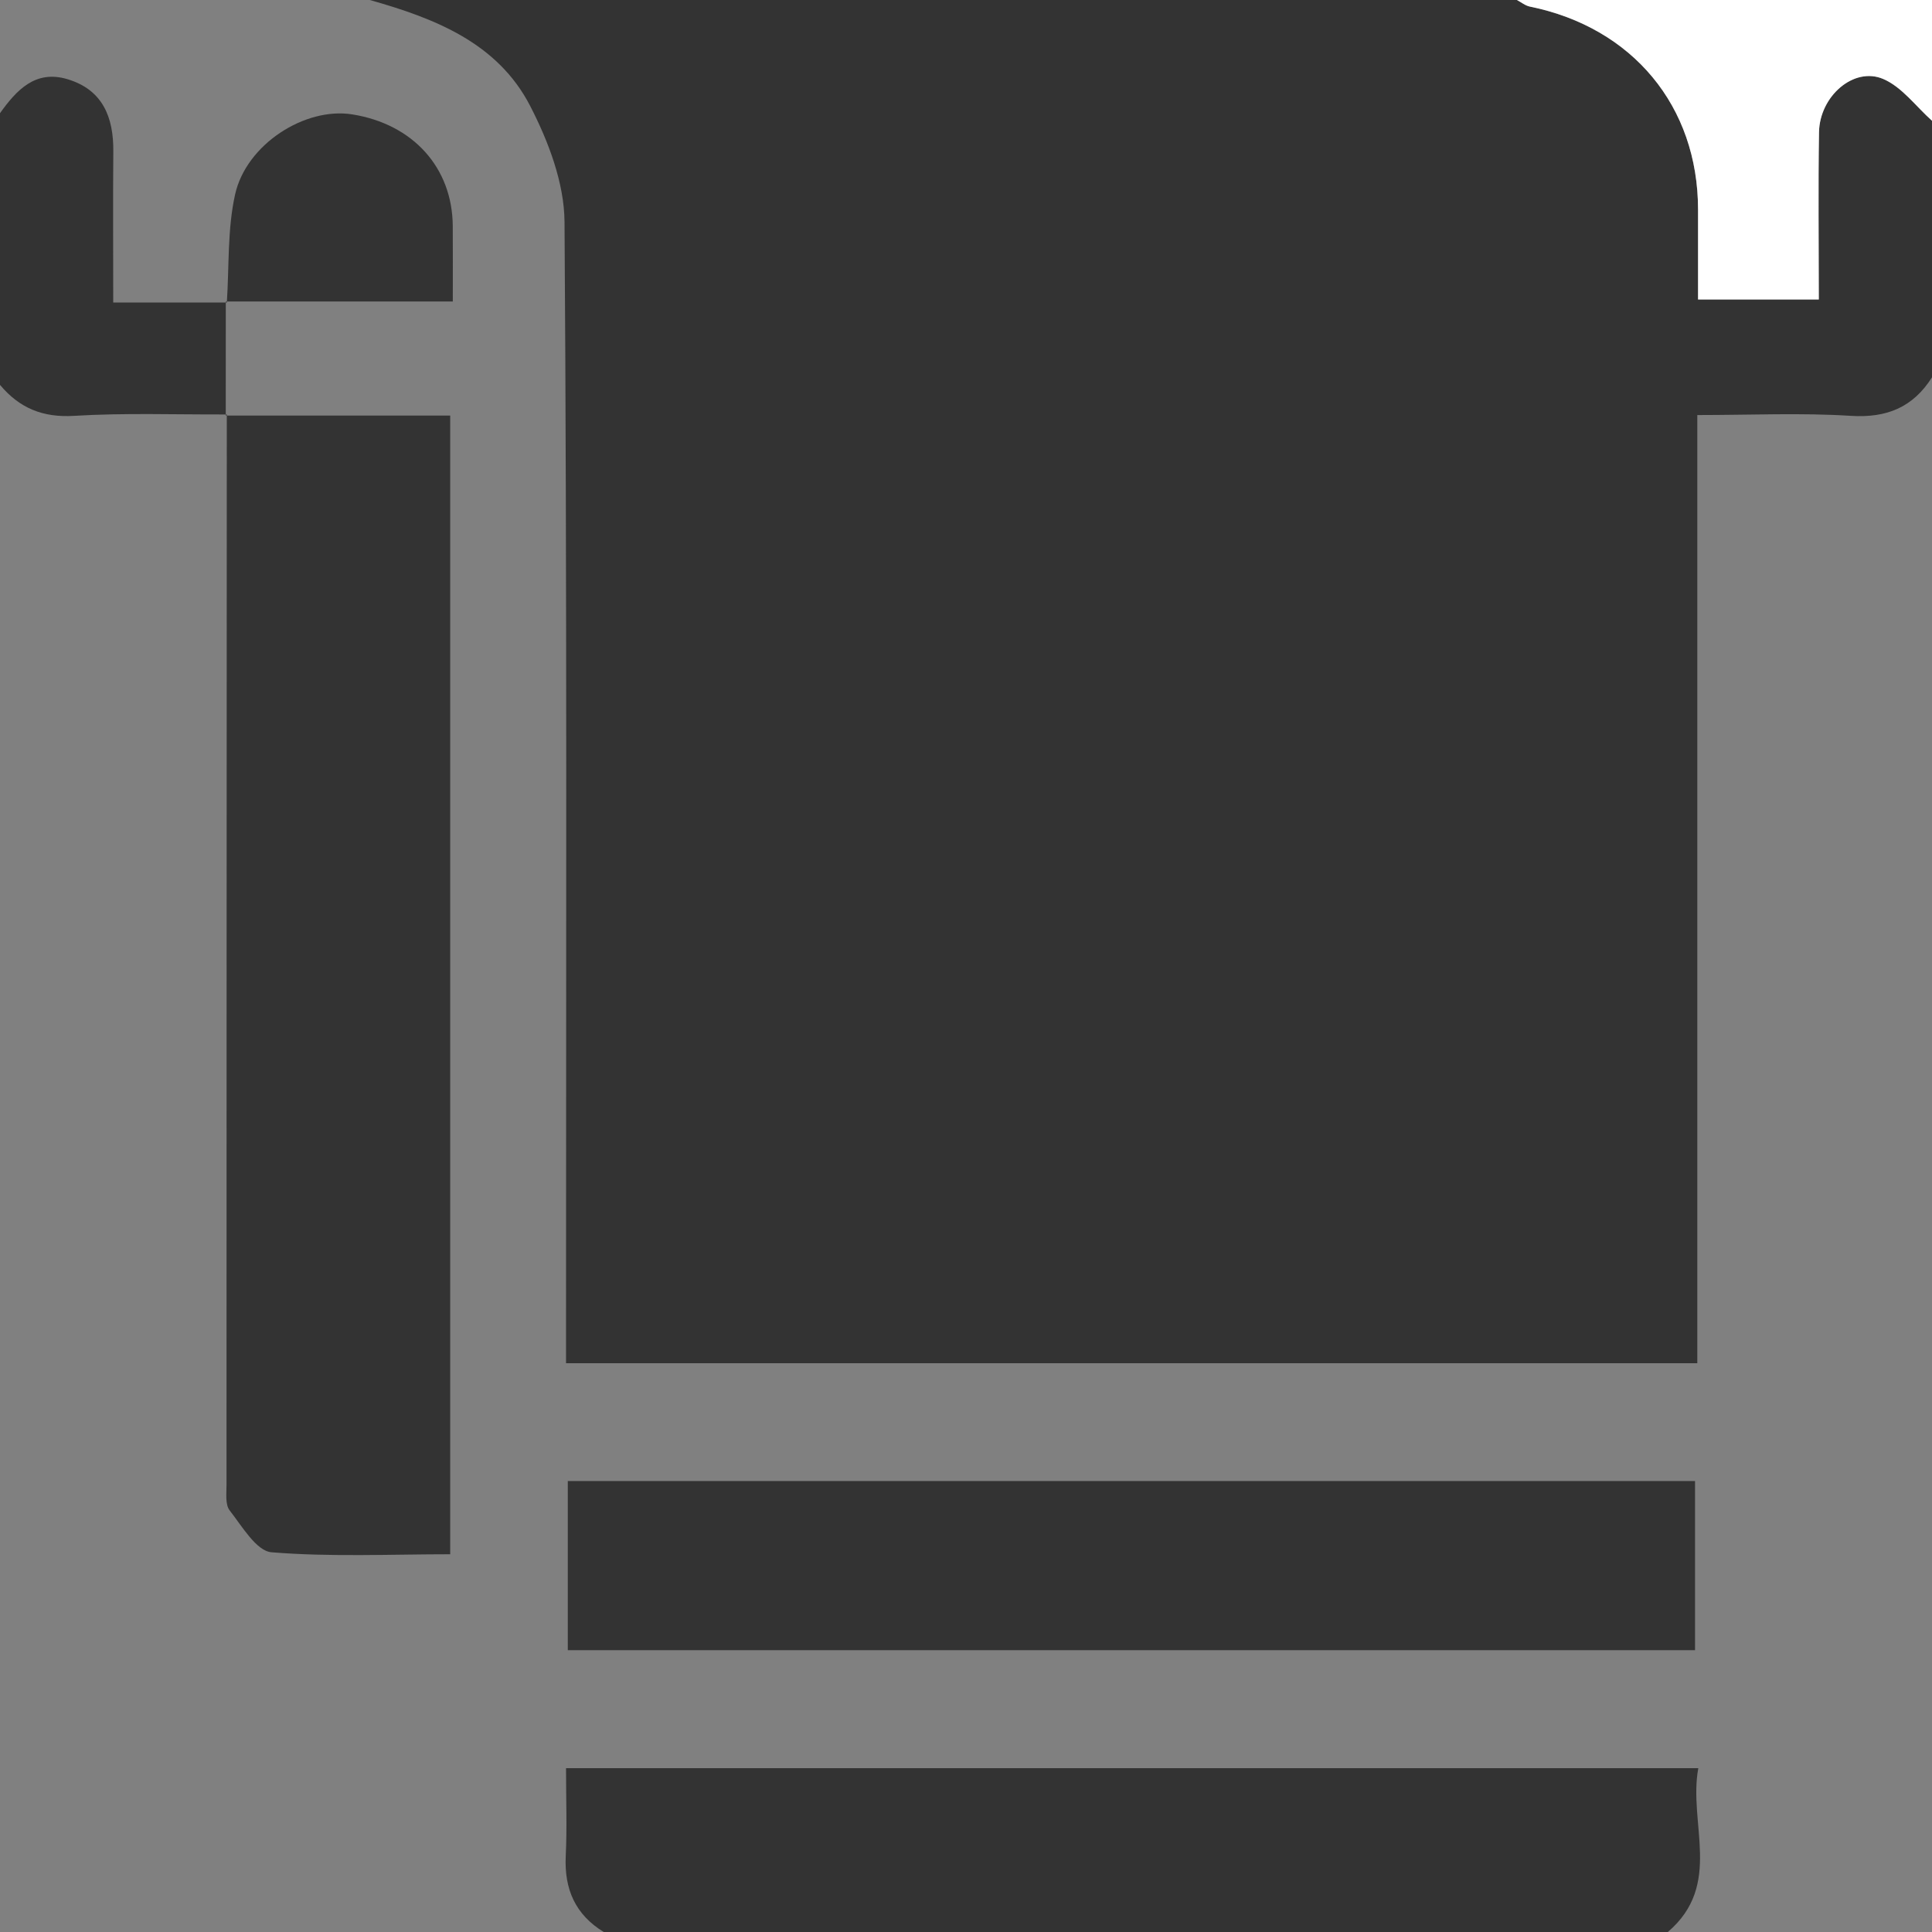
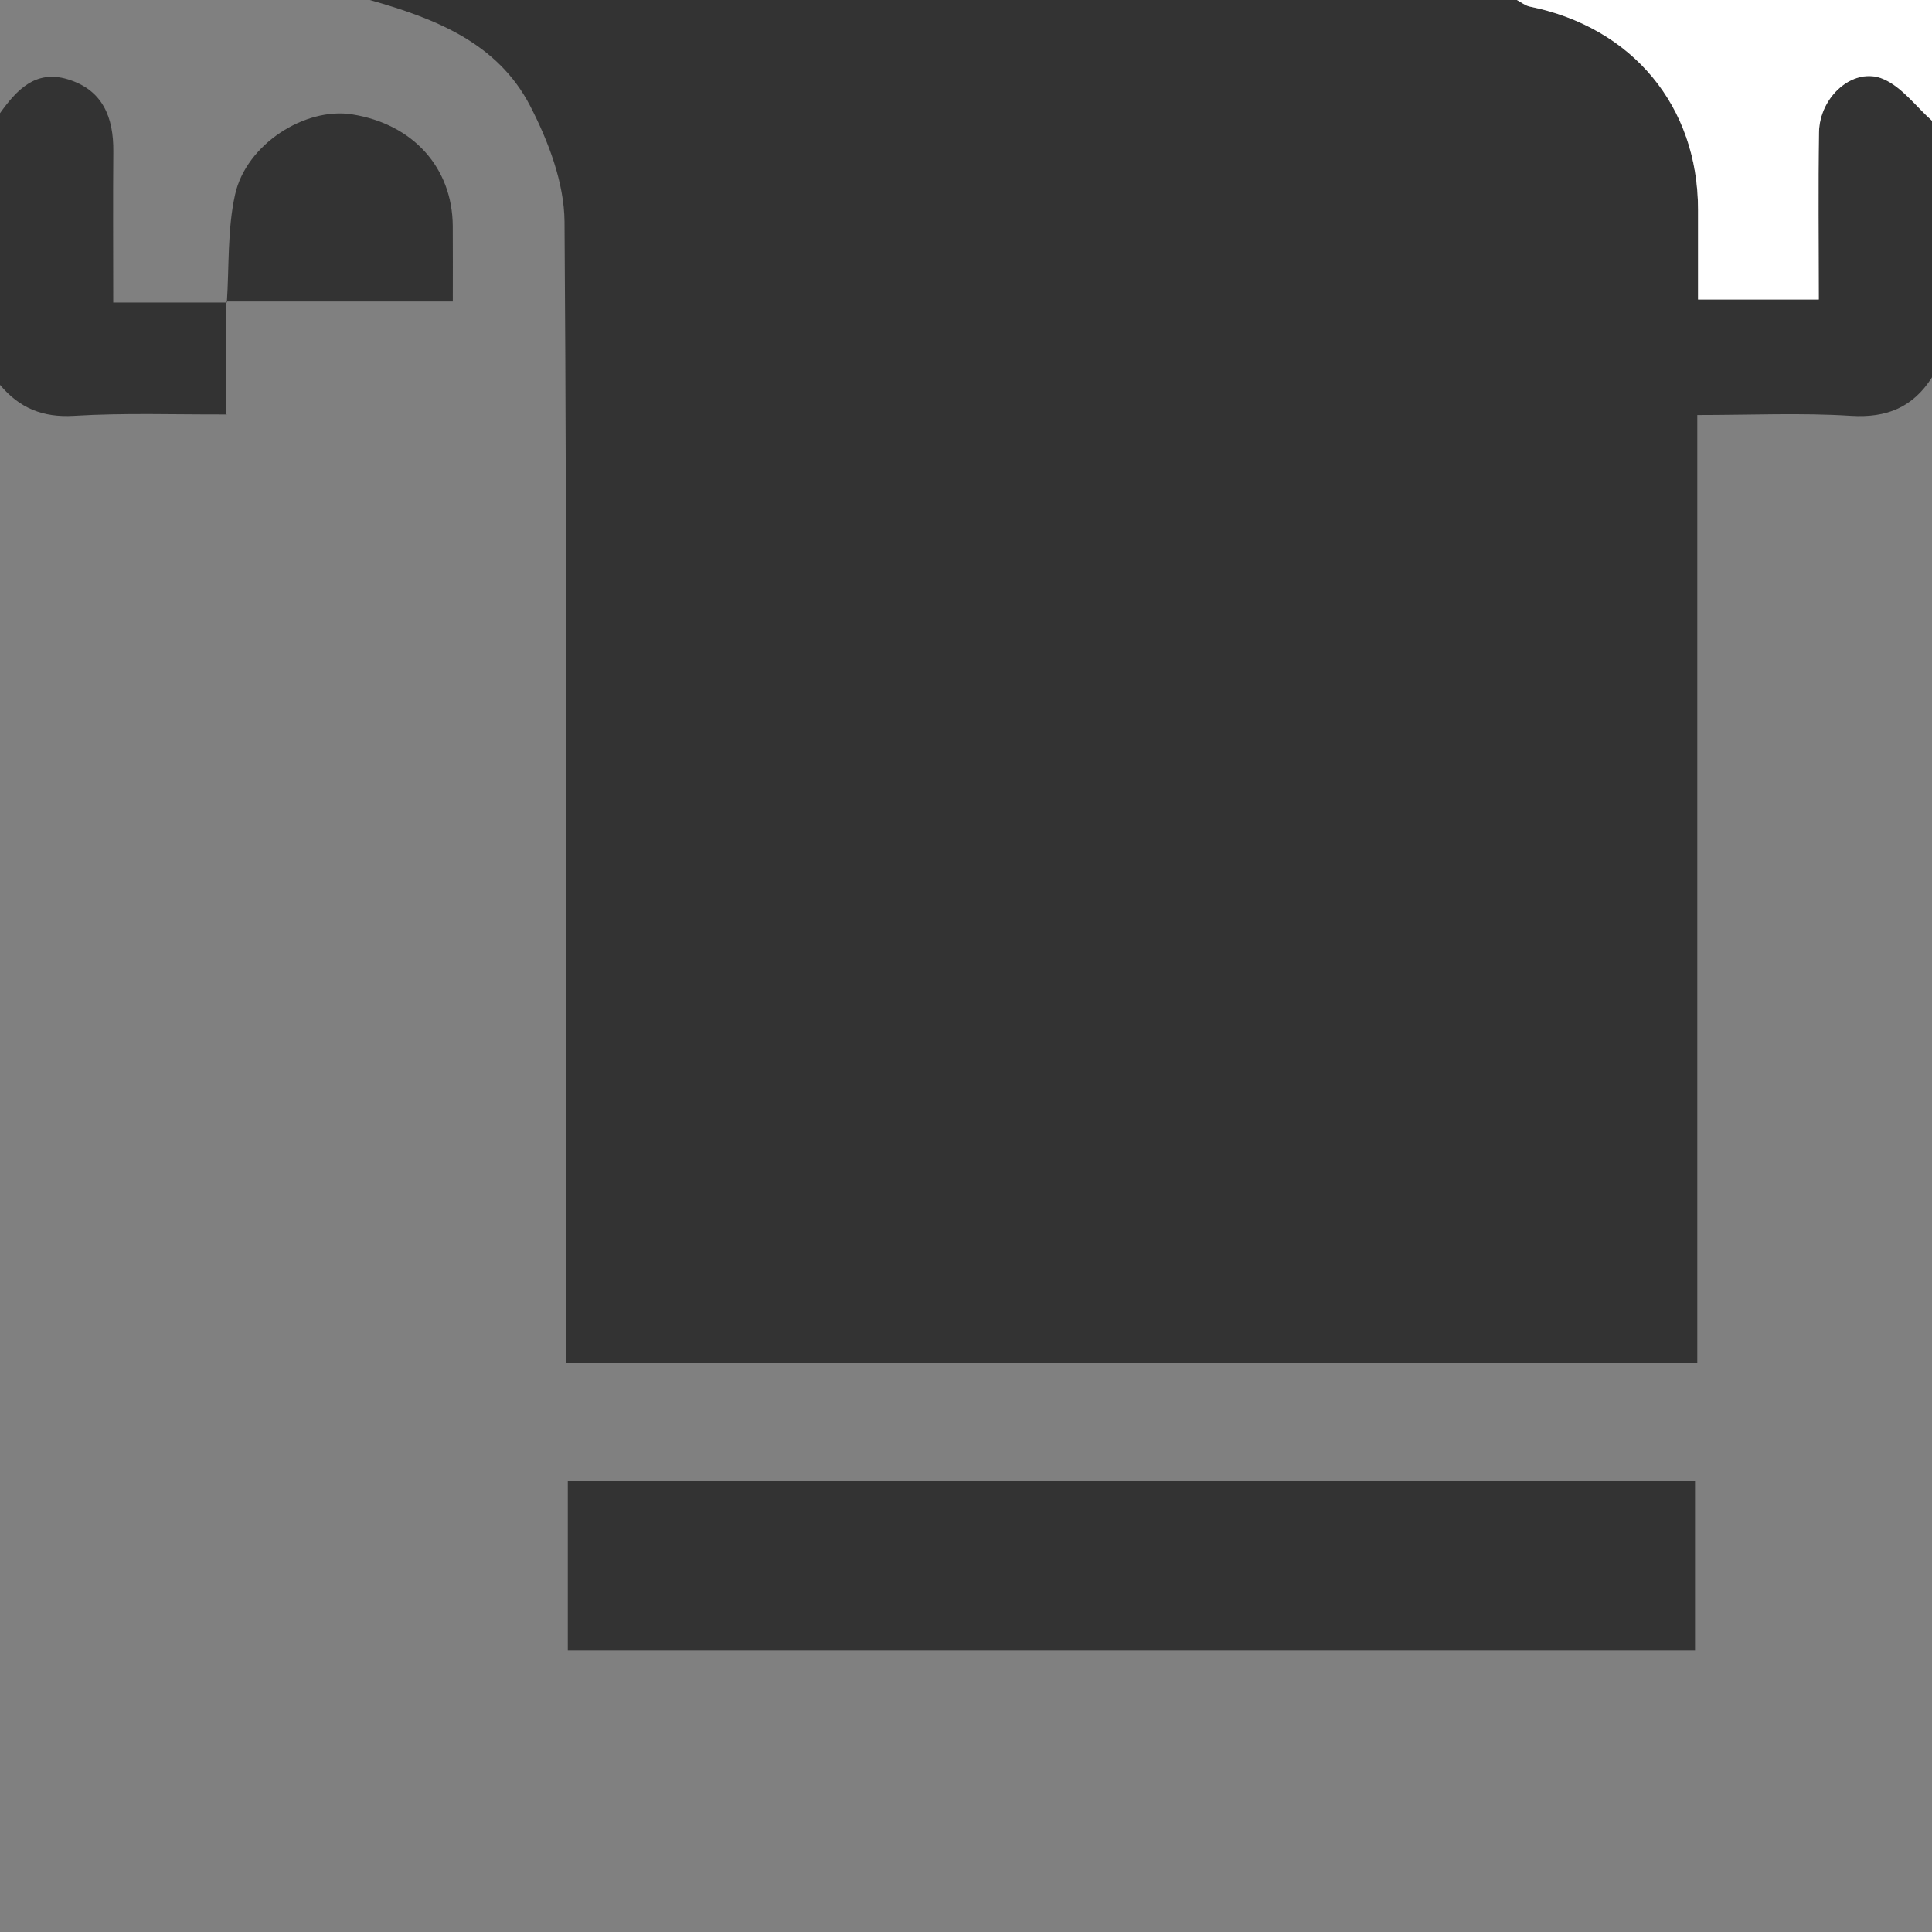
<svg xmlns="http://www.w3.org/2000/svg" version="1.1" id="Ebene_1" x="0px" y="0px" width="46px" height="46px" viewBox="0 0 46 46" enable-background="new 0 0 46 46" xml:space="preserve">
  <rect x="0" y="0" width="46" height="46" fill="#808080" stroke="none" />
  <g>
    <g>
      <g>
        <g>
          <g>
            <path fill-rule="evenodd" clip-rule="evenodd" fill="#333333" d="M8.805,0c9.104,0,18.208,0,27.312,0       c0.103,0.054,0.2,0.135,0.309,0.157c2.446,0.497,4.003,2.373,4.003,4.834c0,0.707,0,1.415,0,2.139c1.003,0,1.909,0,2.875,0       c0-1.365-0.016-2.673,0.005-3.981c0.014-0.857,0.827-1.568,1.528-1.269C45.285,2.071,45.616,2.534,46,2.875       c0,2.037,0,4.073,0,6.109c-0.452,0.712-1.073,0.971-1.932,0.917c-1.183-0.075-2.375-0.019-3.656-0.019       c0,7.591,0,15.086,0,22.575c-9.027,0-17.958,0-26.935,0c0-0.42,0-0.777,0-1.133c0-8.682,0.025-17.363-0.036-26.044       c-0.007-0.926-0.384-1.916-0.818-2.758C11.845,1.015,10.347,0.436,8.805,0z" />
-             <path fill-rule="evenodd" clip-rule="evenodd" fill="#333333" d="M14.375,46c-0.678-0.414-0.942-1.021-0.905-1.806       c0.032-0.68,0.007-1.362,0.007-2.095c8.991,0,17.913,0,26.959,0C40.191,43.414,41.03,44.873,39.71,46       C31.265,46,22.82,46,14.375,46z" />
            <path fill-rule="evenodd" clip-rule="evenodd" fill="#FFFFFF" d="M46,2.875c-0.383-0.341-0.714-0.804-1.162-0.995       c-0.701-0.299-1.514,0.412-1.528,1.269c-0.021,1.308-0.005,2.616-0.005,3.981c-0.966,0-1.872,0-2.875,0       c0-0.725,0-1.432,0-2.139c0-2.461-1.558-4.337-4.003-4.834C36.317,0.135,36.22,0.054,36.117,0C39.411,0,42.706,0,46,0       C46,0.972,46,1.923,46,2.875z" />
            <path fill-rule="evenodd" clip-rule="evenodd" fill="#333333" d="M5.4,9.868c-1.212,0.005-2.428-0.04-3.636,0.033       C1.014,9.947,0.461,9.714,0,9.164c0-2.156,0-4.313,0-6.469c0.394-0.55,0.841-1.038,1.605-0.81       C2.447,2.137,2.706,2.792,2.698,3.61c-0.01,1.155-0.002,2.311-0.002,3.593c0.943,0,1.824,0,2.706,0L5.376,7.178       c0,0.905-0.001,1.811-0.001,2.716L5.4,9.868z" />
-             <path fill-rule="evenodd" clip-rule="evenodd" fill="#333333" d="M5.375,9.894c1.761,0,3.522,0,5.344,0       c0,9.027,0,18.013,0,27.112c-1.411,0-2.84,0.068-4.253-0.047c-0.362-0.029-0.703-0.62-0.998-0.997       c-0.108-0.138-0.075-0.402-0.075-0.608c0-8.495,0.004-16.991,0.007-25.486L5.375,9.894z" />
            <path fill-rule="evenodd" clip-rule="evenodd" fill="#333333" d="M13.519,39.29c0-1.372,0-2.677,0-4.027       c8.951,0,17.859,0,26.839,0c0,1.311,0,2.638,0,4.027C31.447,39.29,22.517,39.29,13.519,39.29z" />
            <path fill-rule="evenodd" clip-rule="evenodd" fill="#333333" d="M5.401,7.203c0.057-0.859,0.011-1.74,0.196-2.571       c0.267-1.201,1.669-2.086,2.787-1.909C9.833,2.953,10.77,3.99,10.78,5.381c0.004,0.564,0.001,1.128,0.001,1.797       c-1.839,0-3.623,0-5.405,0L5.401,7.203z" />
          </g>
        </g>
      </g>
    </g>
  </g>
</svg>